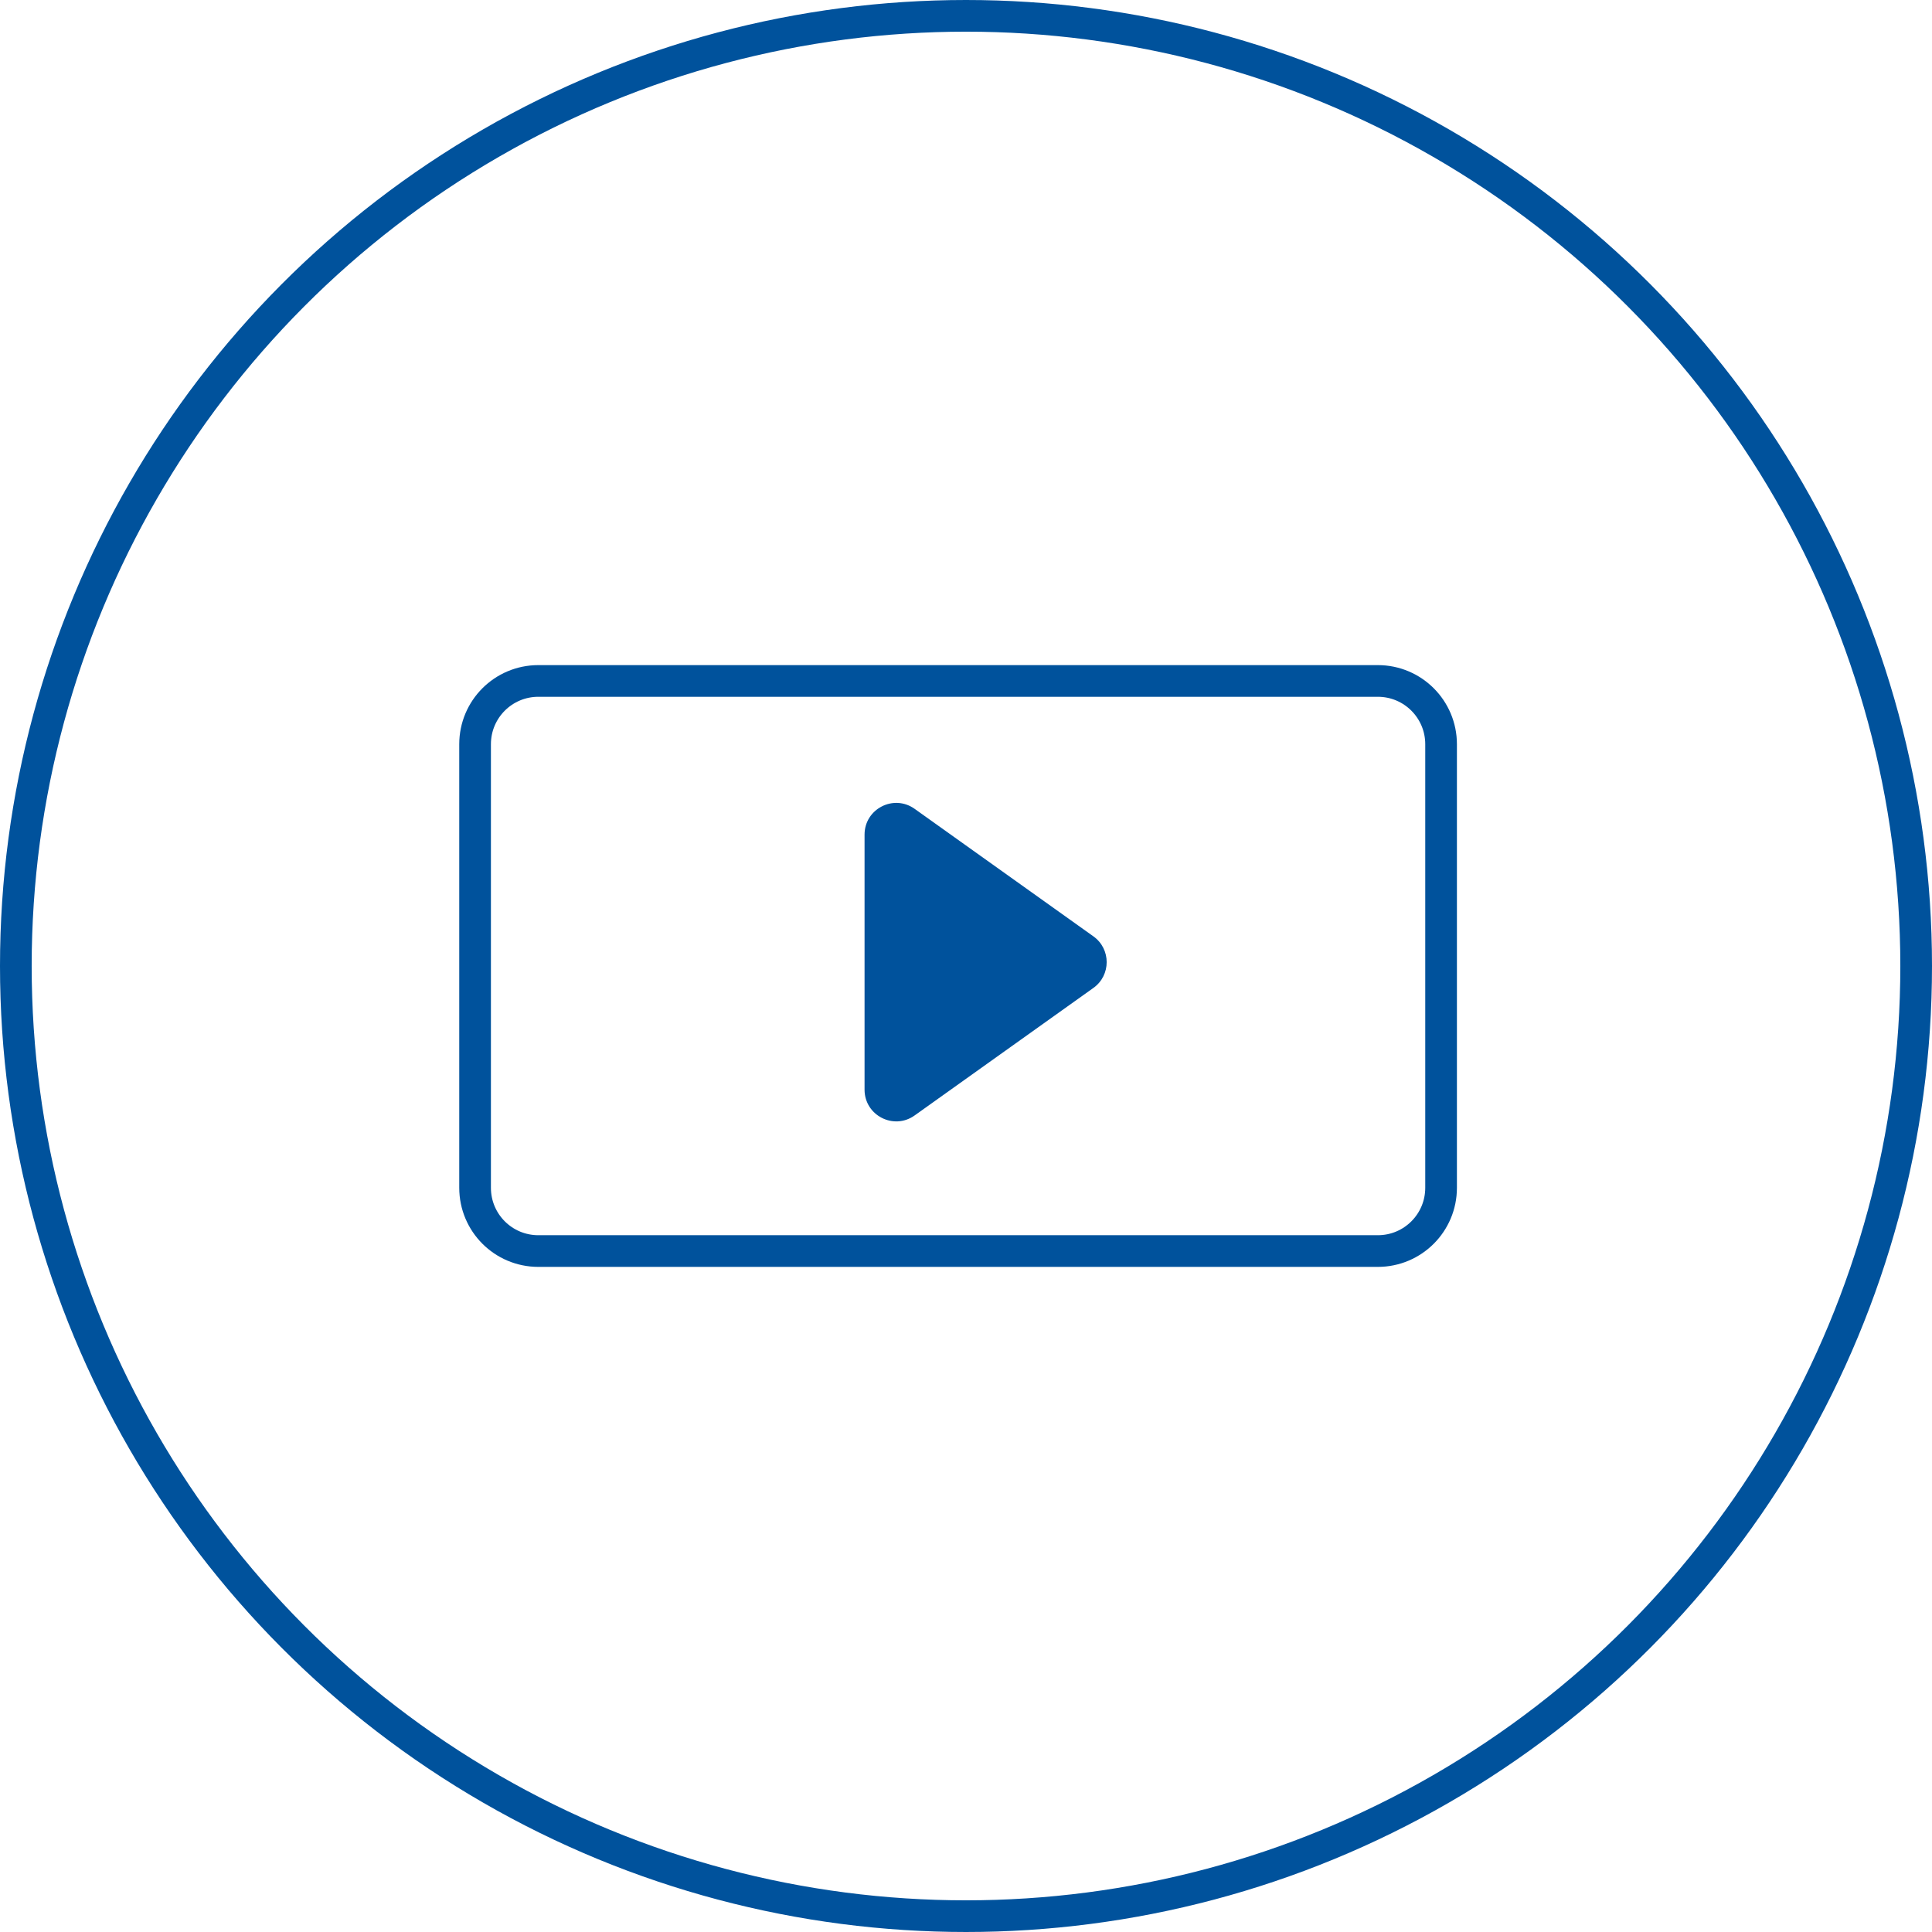
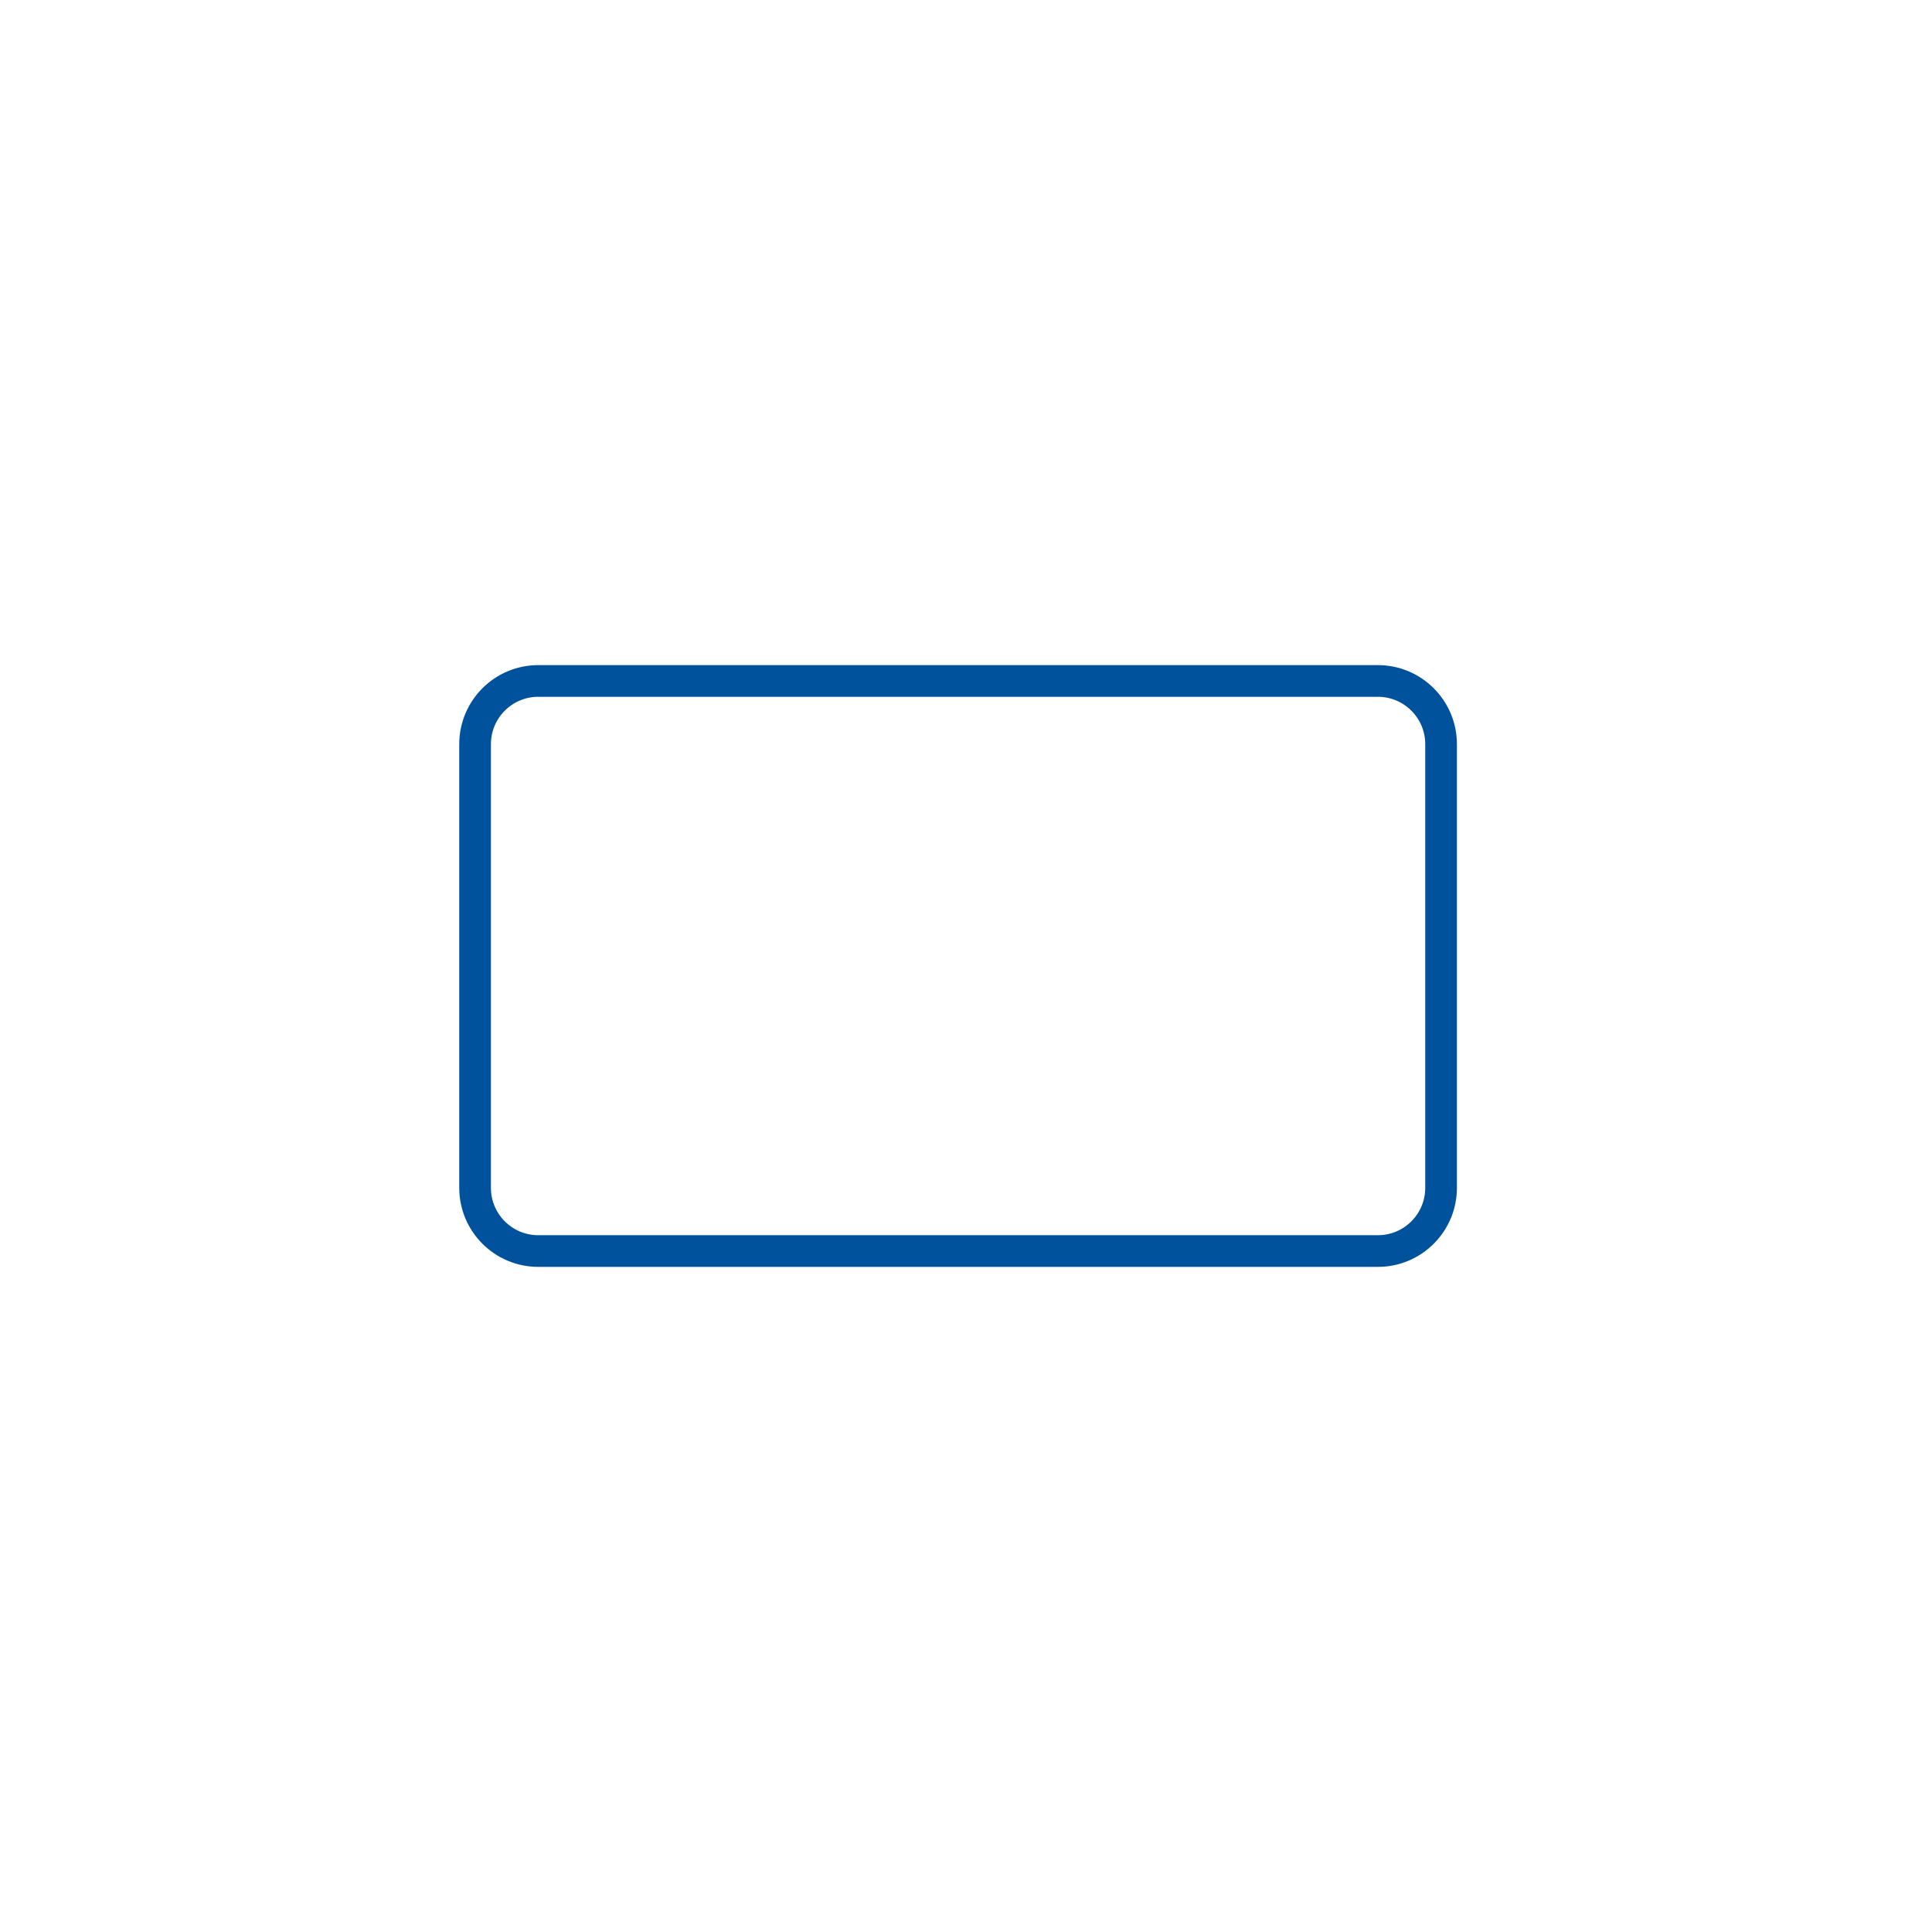
<svg xmlns="http://www.w3.org/2000/svg" width="122" height="122" viewBox="0 0 122 122" fill="none">
  <path d="M33.995 43H87.005C89.214 43 91 44.787 91 46.996V75.004C91 77.213 89.214 79 87.005 79H33.995C31.786 79 30 77.213 30 75.004V46.996C30 44.787 31.786 43 33.995 43Z" stroke="#00529C" stroke-width="2" />
-   <path d="M54.594 52.704C54.594 51.078 56.431 50.131 57.755 51.075L69.045 59.128C70.163 59.926 70.163 61.587 69.045 62.385L57.755 70.438C56.431 71.382 54.594 70.435 54.594 68.809V60.757V52.704Z" fill="#00529C" />
-   <circle cx="61" cy="61" r="60" stroke="#00529C" stroke-width="2" />
</svg>